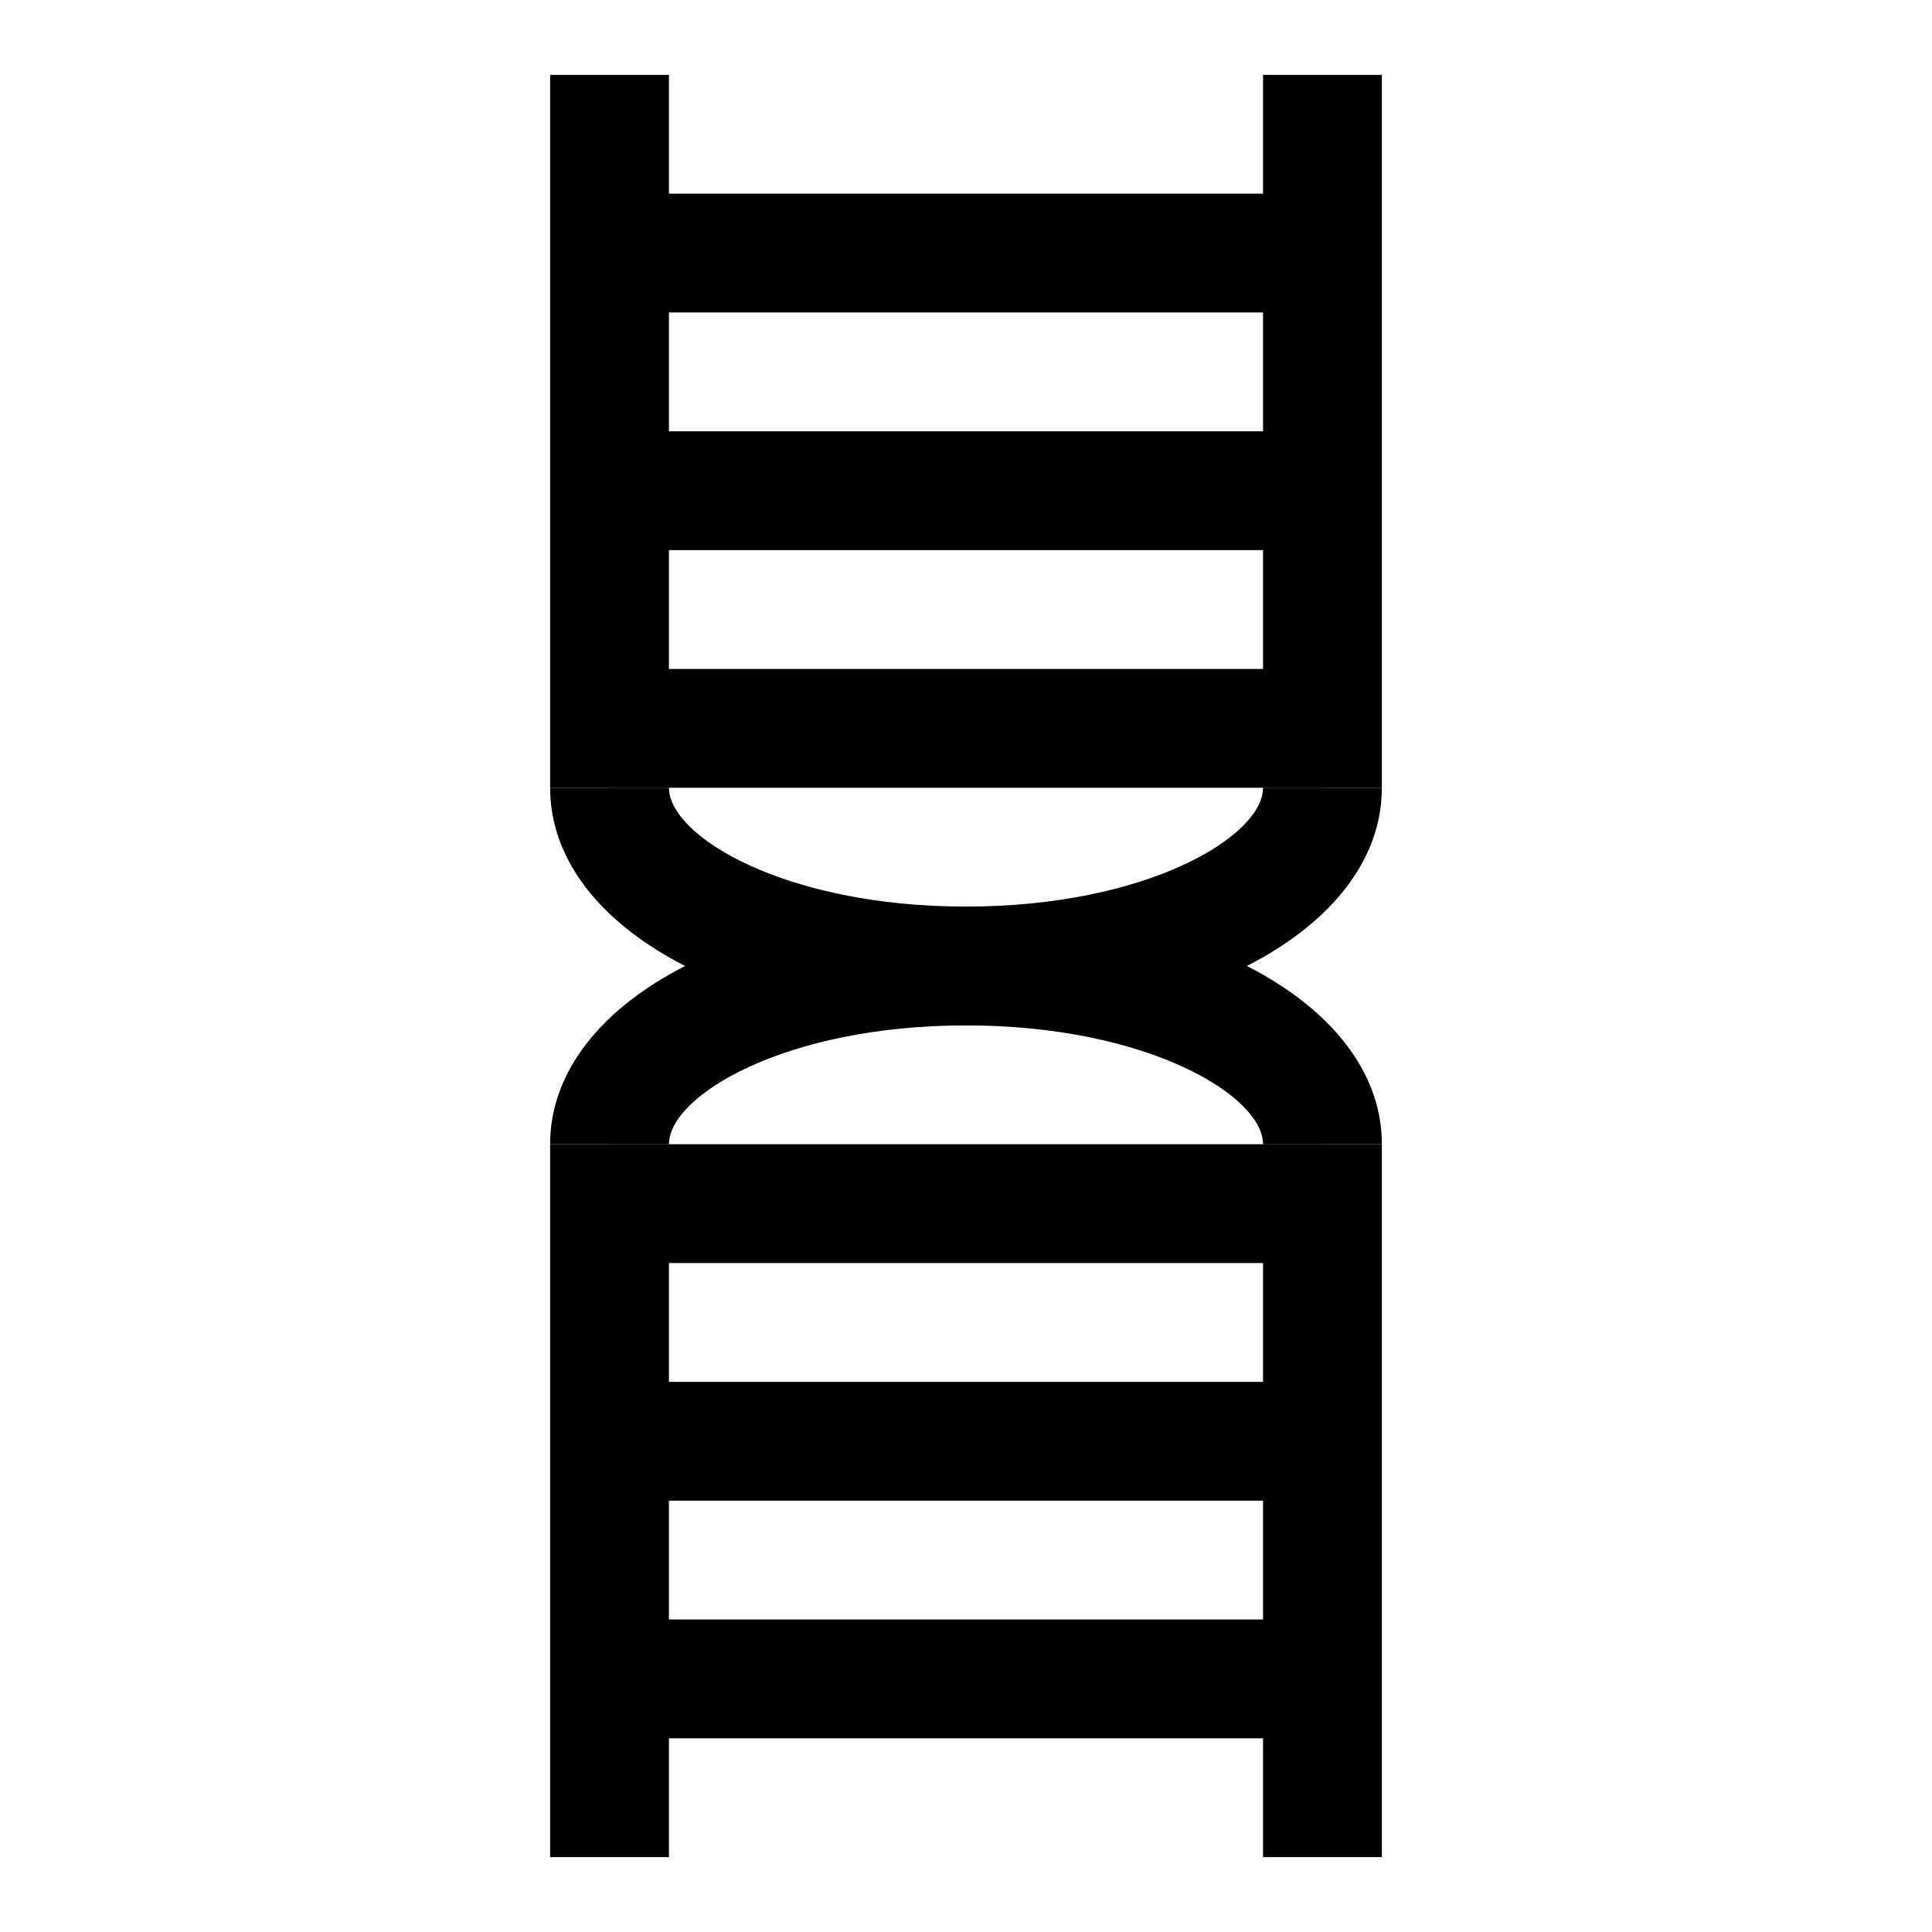
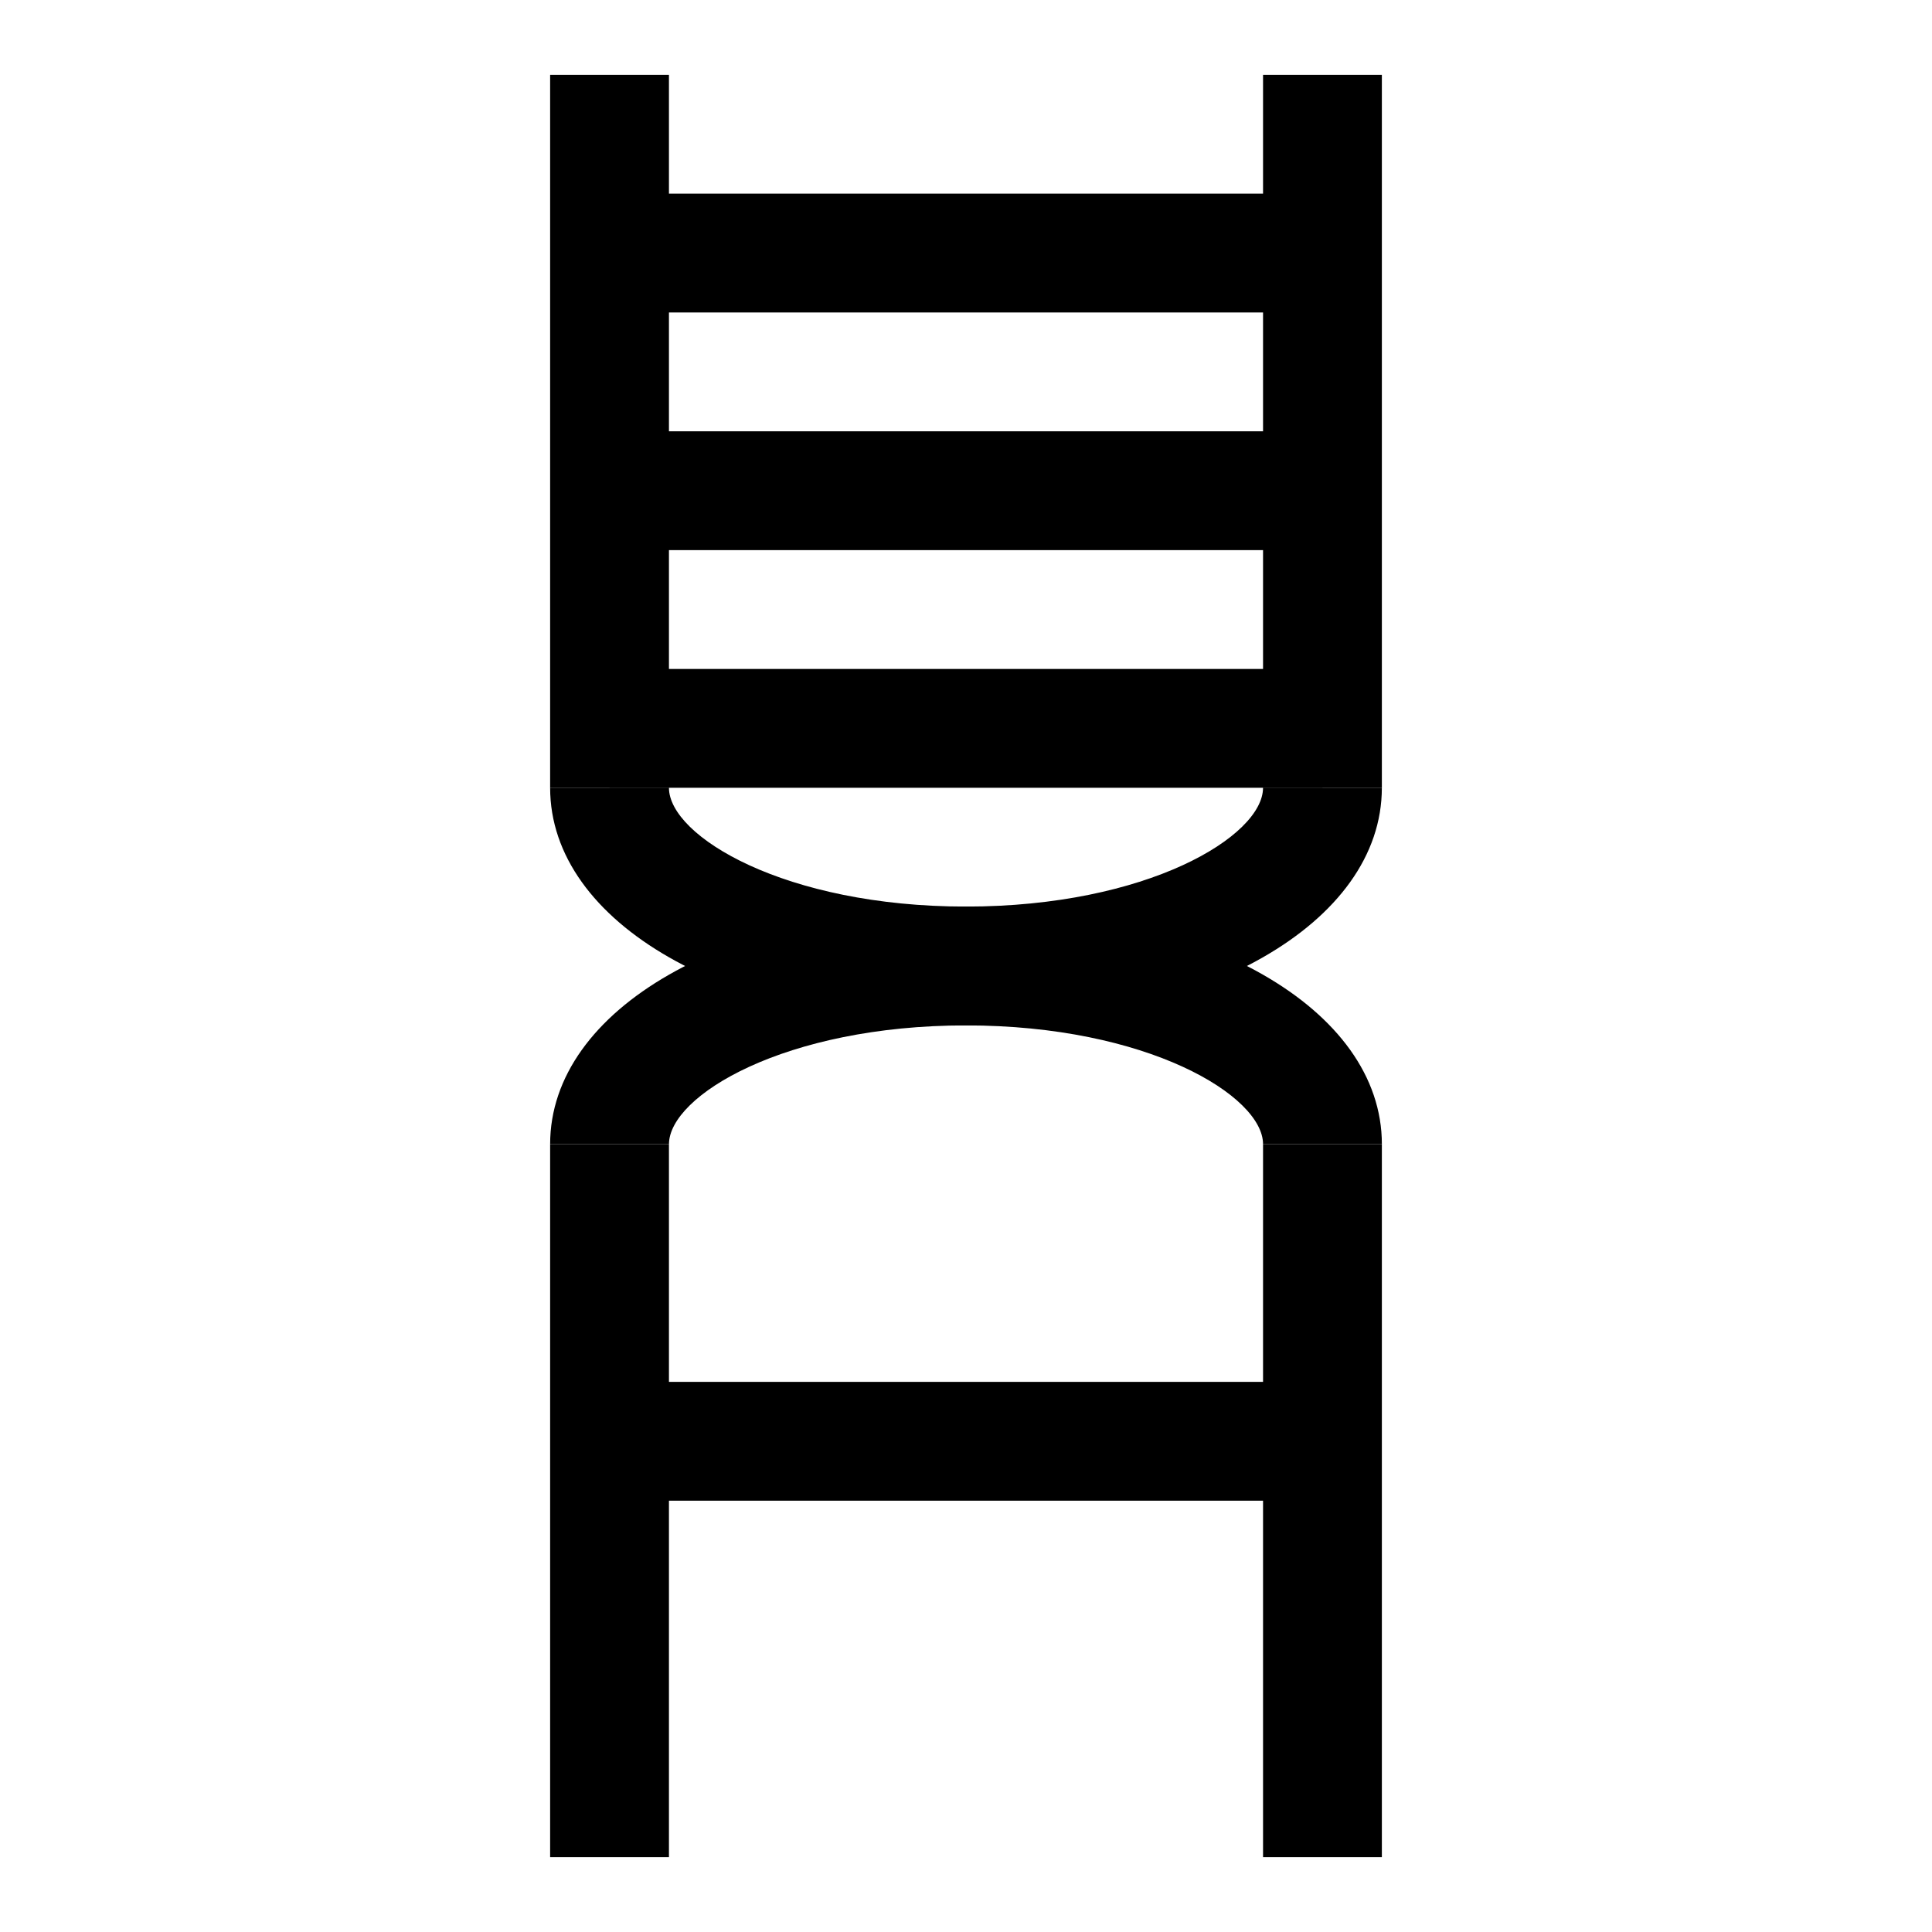
<svg xmlns="http://www.w3.org/2000/svg" fill="#000000" width="800px" height="800px" version="1.1" viewBox="144 144 512 512">
  <g>
    <path d="m400 415.74c-62.836 0-110.21-27.078-110.21-62.977h31.488c0 12.832 30.668 31.488 78.719 31.488s78.719-18.656 78.719-31.488h31.488c0 35.898-47.375 62.977-110.21 62.977z" />
    <path d="m289.79 163.84h31.488v188.93h-31.488z" />
    <path d="m478.72 163.84h31.488v188.93h-31.488z" />
    <path d="m510.21 447.23h-31.488c0-12.832-30.668-31.488-78.719-31.488s-78.719 18.656-78.719 31.488h-31.492c0-35.895 47.375-62.977 110.21-62.977 62.836 0 110.21 27.082 110.21 62.977z" />
    <path d="m478.72 447.23h31.488v188.93h-31.488z" />
    <path d="m289.79 447.23h31.488v188.93h-31.488z" />
    <path d="m305.54 321.28h188.93v31.488h-188.93z" />
    <path d="m305.54 258.3h188.93v31.488h-188.93z" />
    <path d="m305.54 195.32h188.93v31.488h-188.93z" />
-     <path d="m305.54 447.23h188.93v31.488h-188.93z" />
    <path d="m305.54 510.21h188.93v31.488h-188.93z" />
-     <path d="m305.54 573.18h188.93v31.488h-188.93z" />
  </g>
</svg>